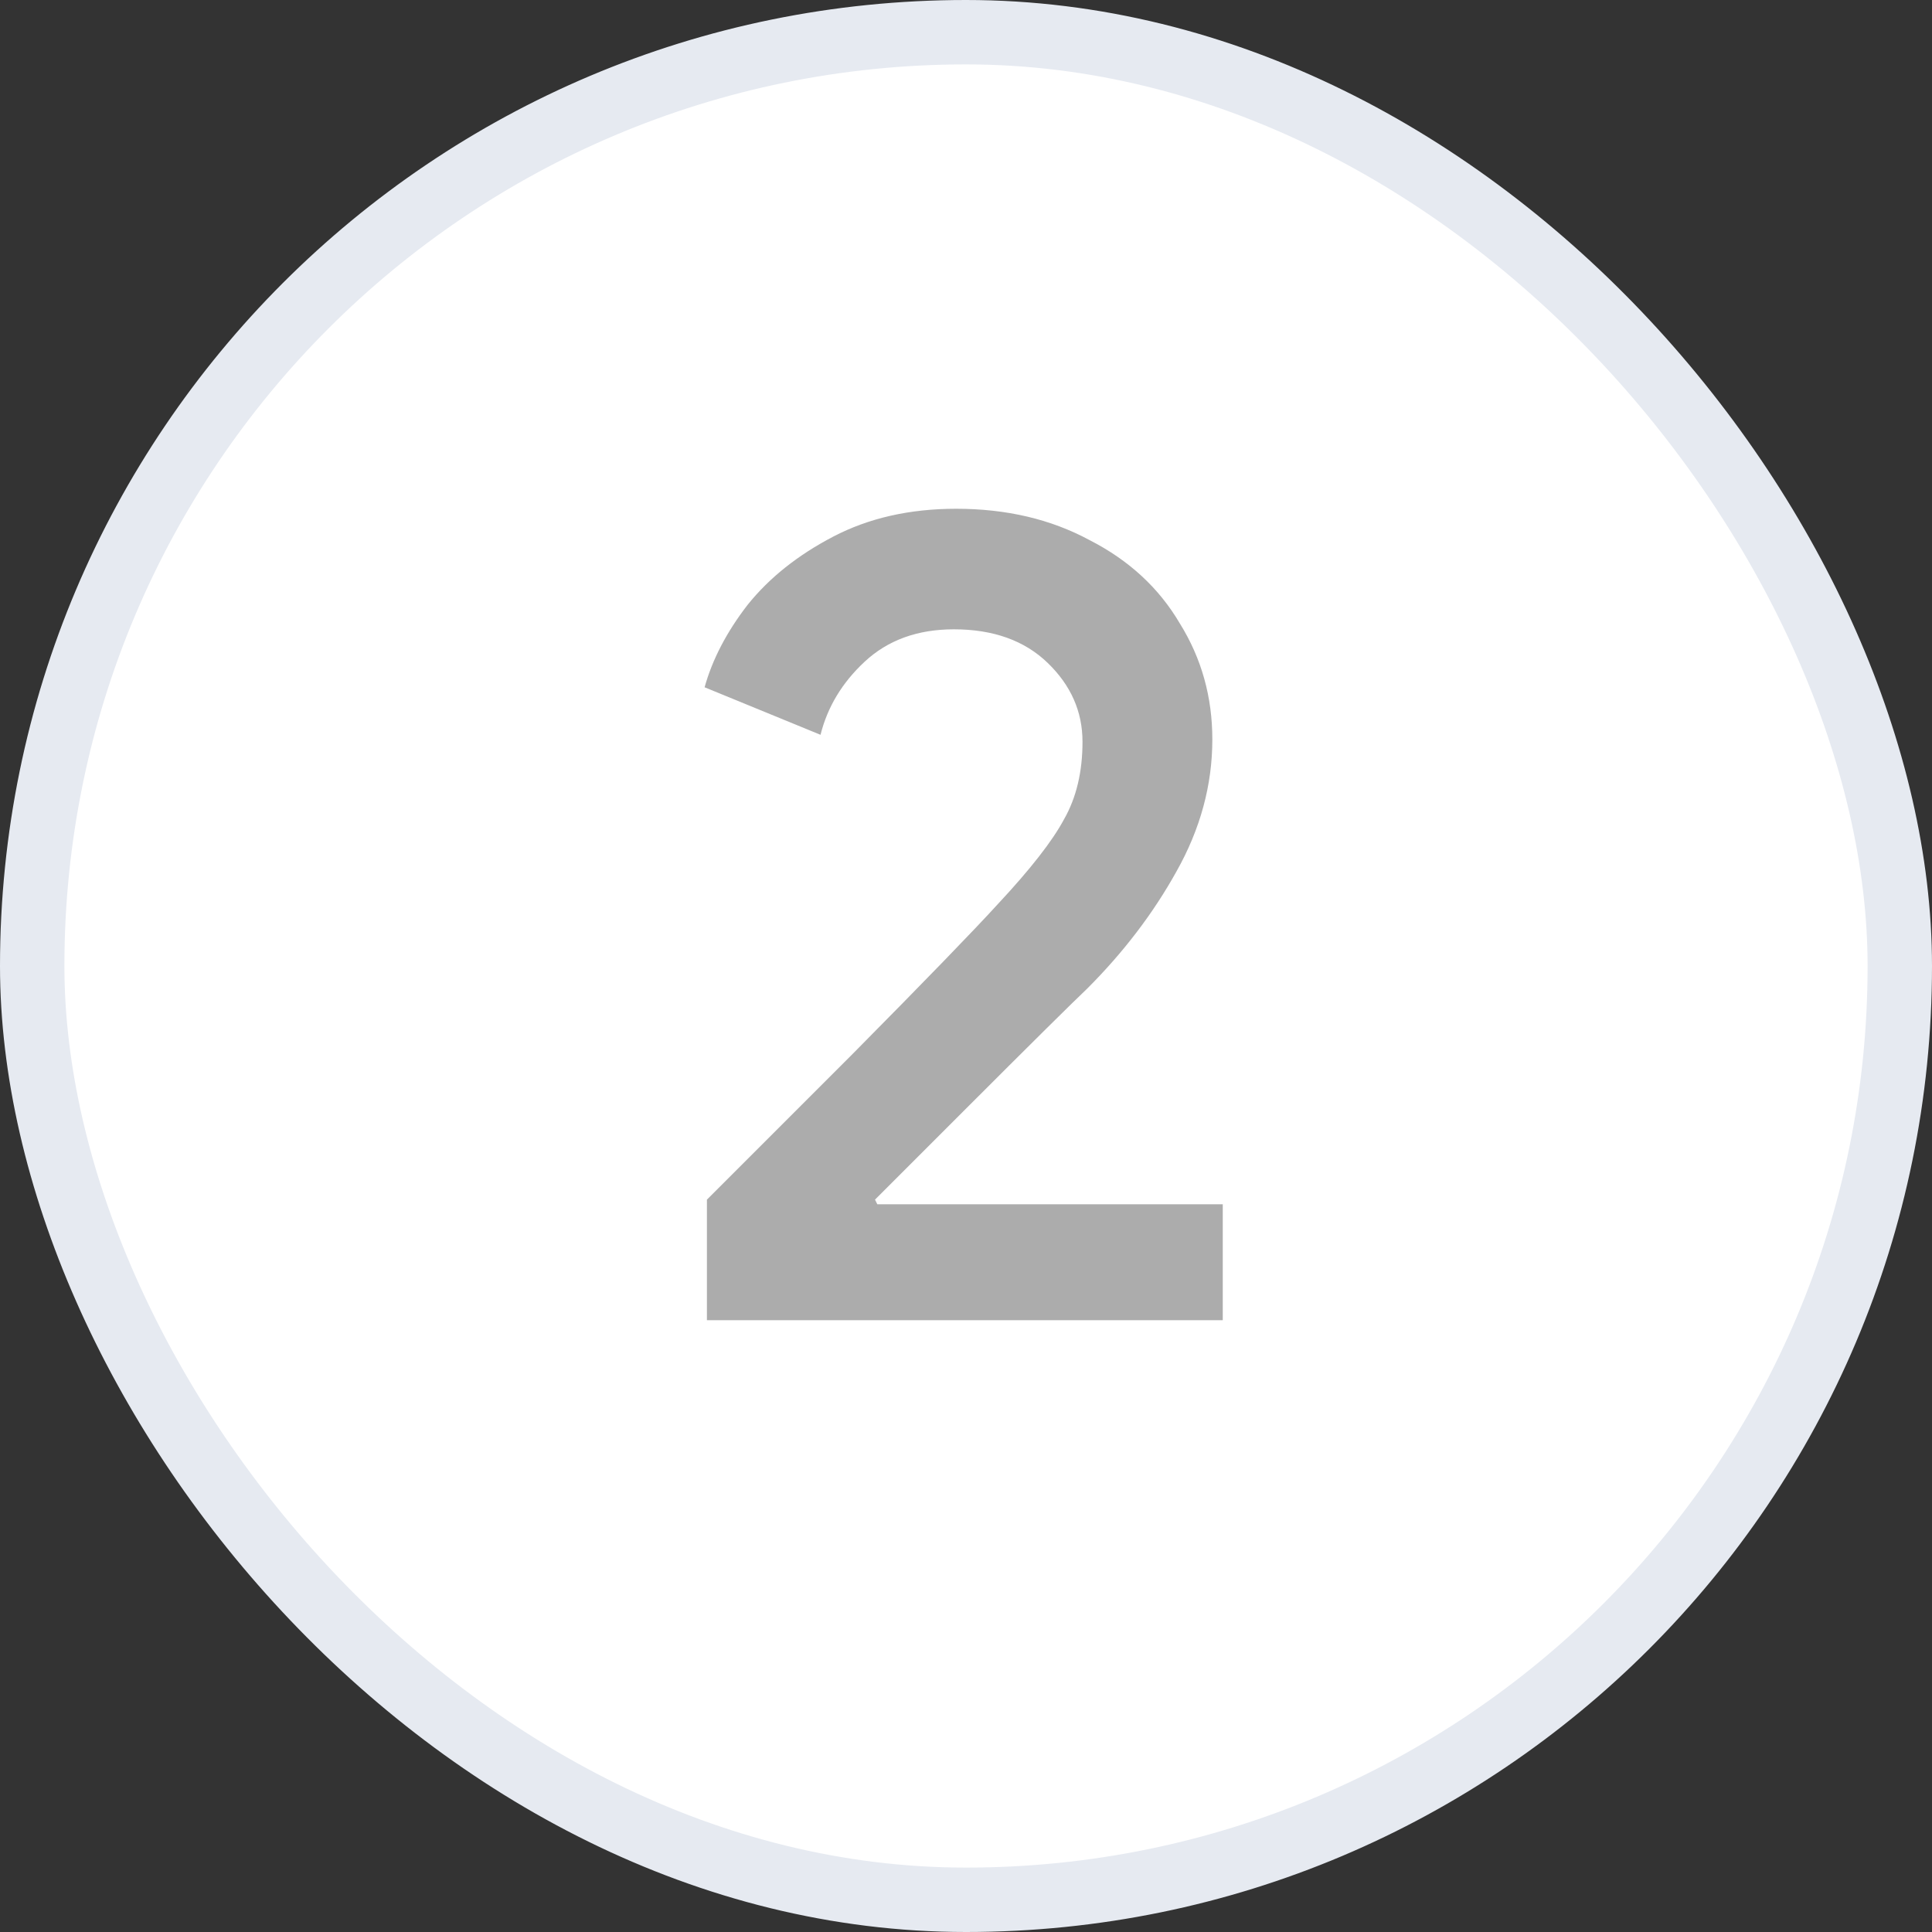
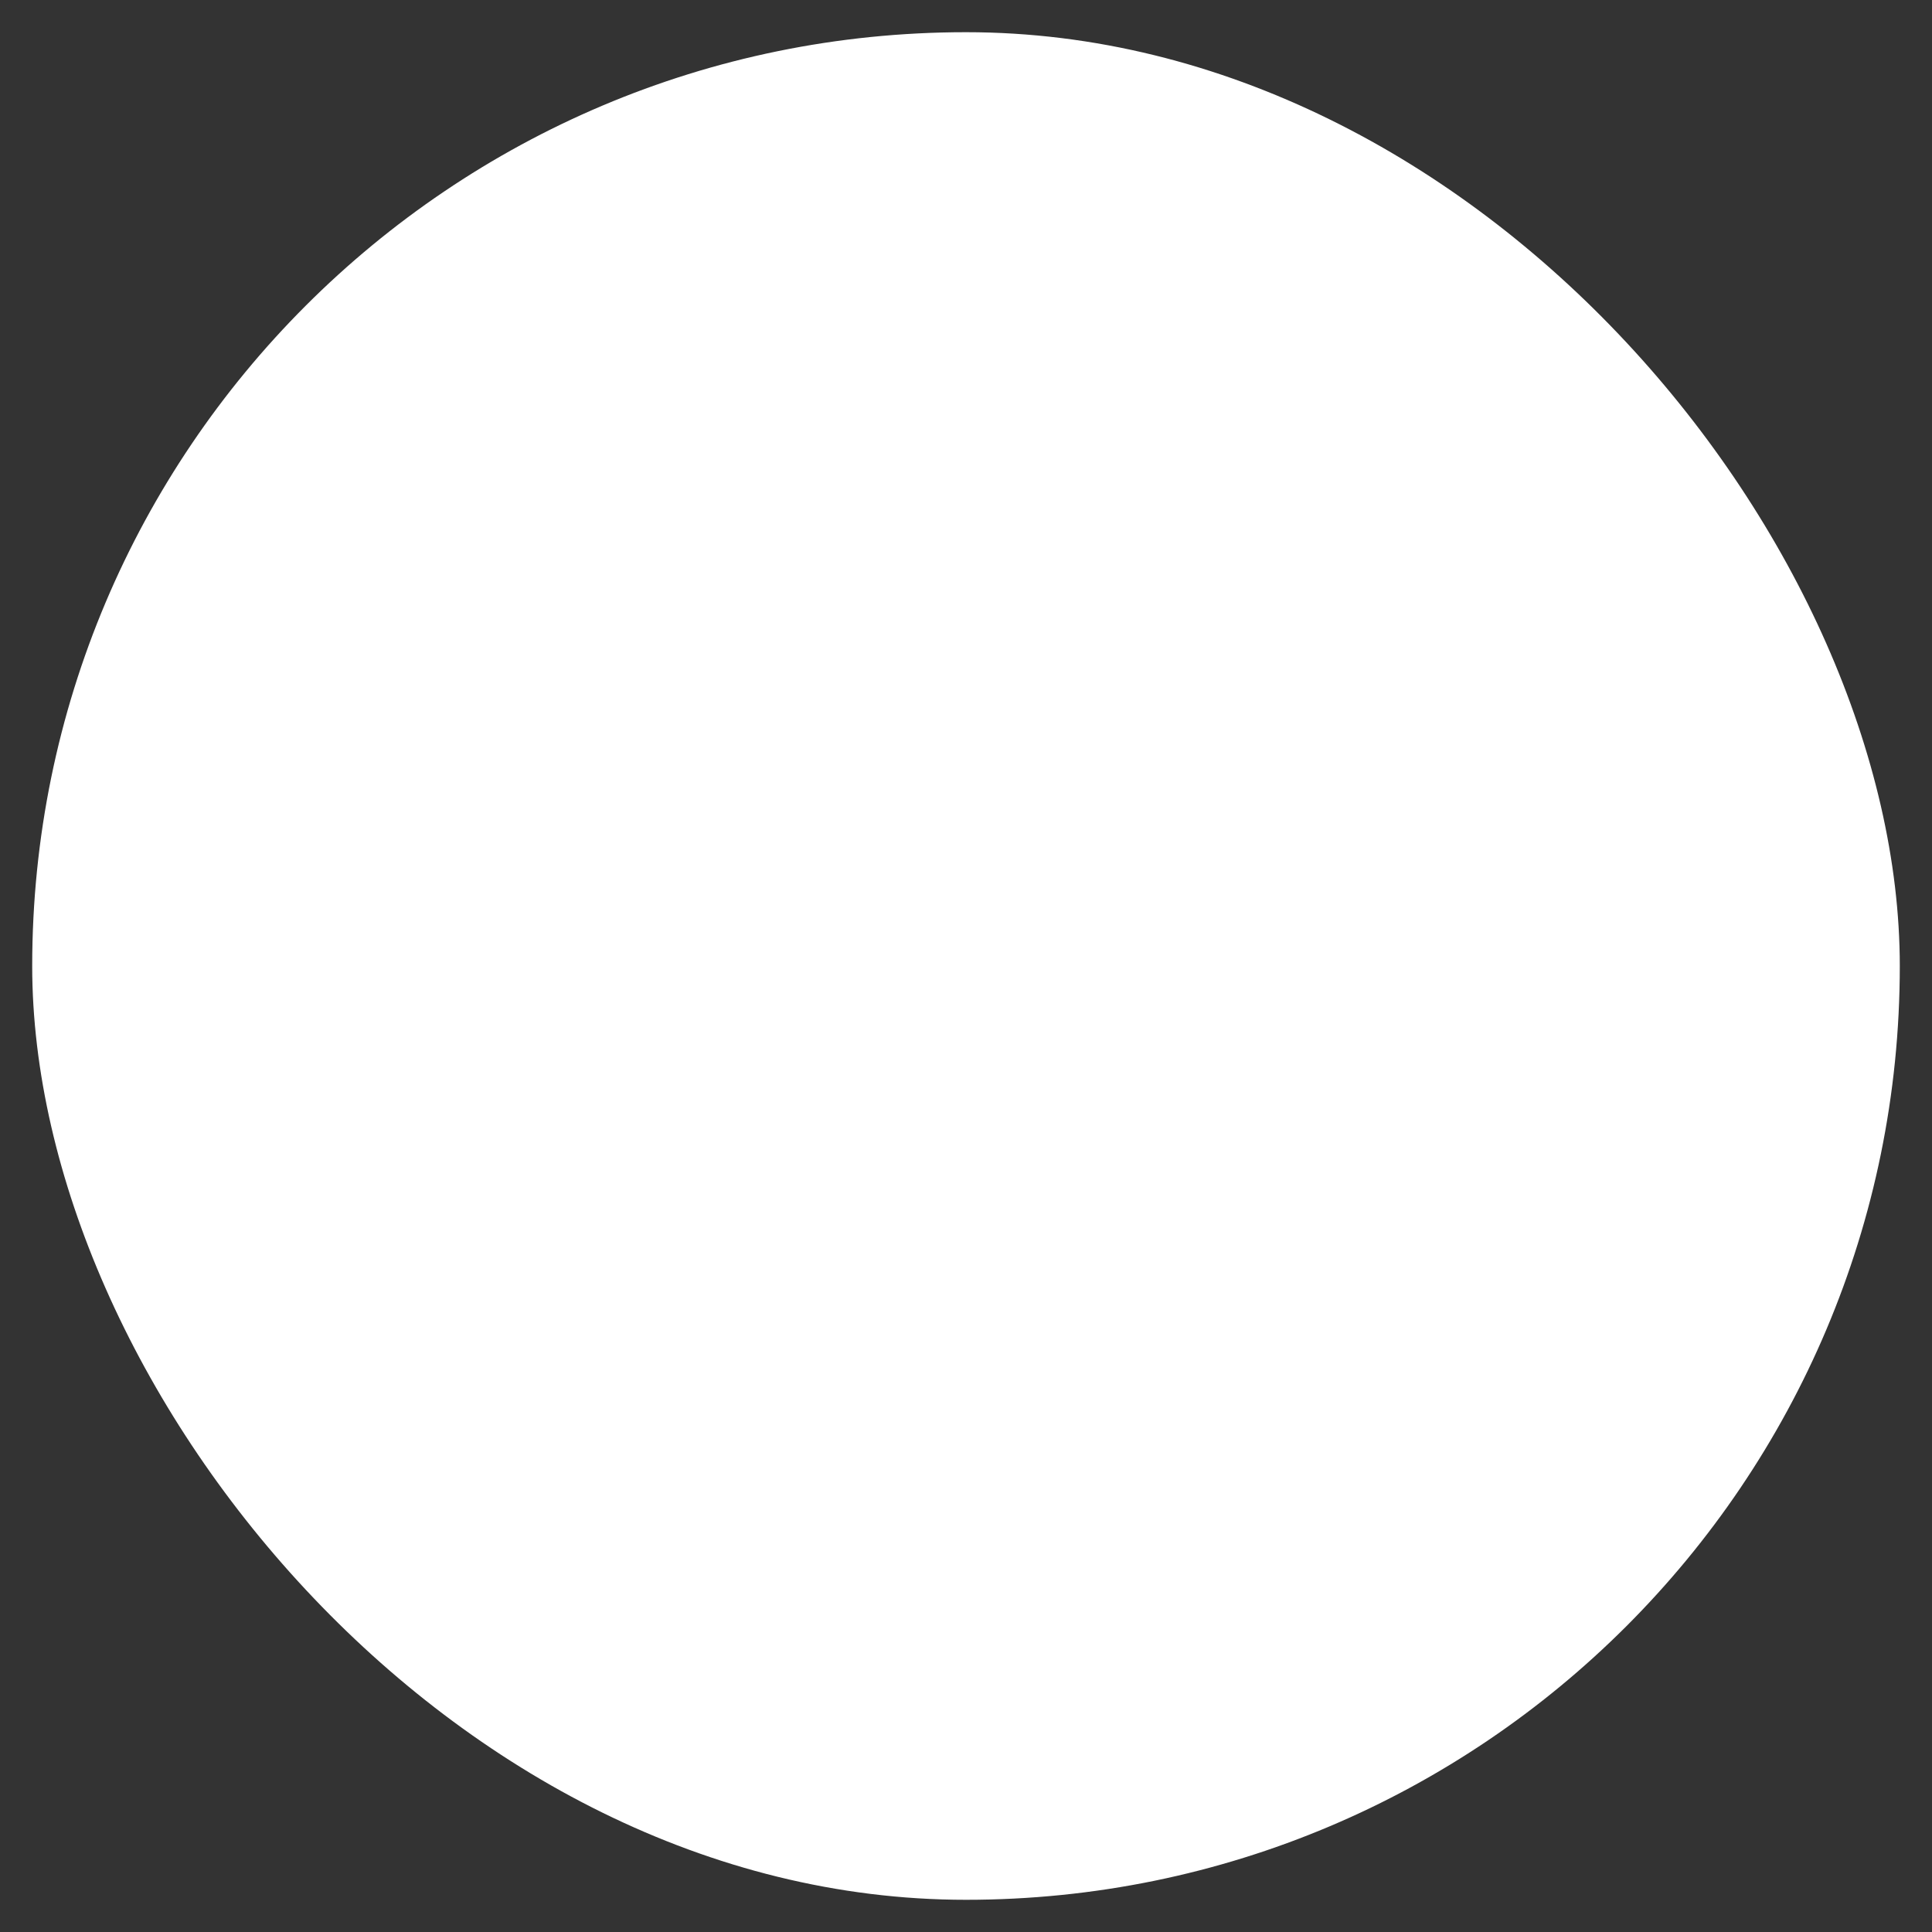
<svg xmlns="http://www.w3.org/2000/svg" width="30" height="30" viewBox="0 0 30 30" fill="none">
  <rect x="0" y="0" width="30" height="30" fill="#333333" stroke="none" />
  <rect x="0.5" y="0.5" width="29" height="29" rx="14.5" fill="white" />
-   <rect x="0.5" y="0.5" width="29" height="29" rx="14.5" stroke="#E6EAF1" />
-   <path d="M10.977 18.628C11.361 18.244 12.117 17.488 13.245 16.36C14.373 15.22 15.123 14.446 15.495 14.038C15.999 13.498 16.341 13.06 16.521 12.724C16.713 12.388 16.809 11.986 16.809 11.518C16.809 11.05 16.629 10.642 16.269 10.294C15.909 9.946 15.423 9.772 14.811 9.772C14.247 9.772 13.785 9.94 13.425 10.276C13.077 10.6 12.849 10.978 12.741 11.41L10.941 10.672C11.061 10.24 11.283 9.814 11.607 9.394C11.943 8.974 12.387 8.62 12.939 8.332C13.491 8.044 14.127 7.9 14.847 7.9C15.627 7.9 16.317 8.062 16.917 8.386C17.529 8.698 17.997 9.13 18.321 9.682C18.657 10.222 18.825 10.822 18.825 11.482C18.825 12.19 18.639 12.874 18.267 13.534C17.907 14.182 17.445 14.788 16.881 15.352C16.641 15.58 16.035 16.18 15.063 17.152C14.079 18.136 13.587 18.628 13.587 18.628L13.623 18.7H18.987V20.5H10.977V18.628Z" fill="#ACACAC" />
</svg>